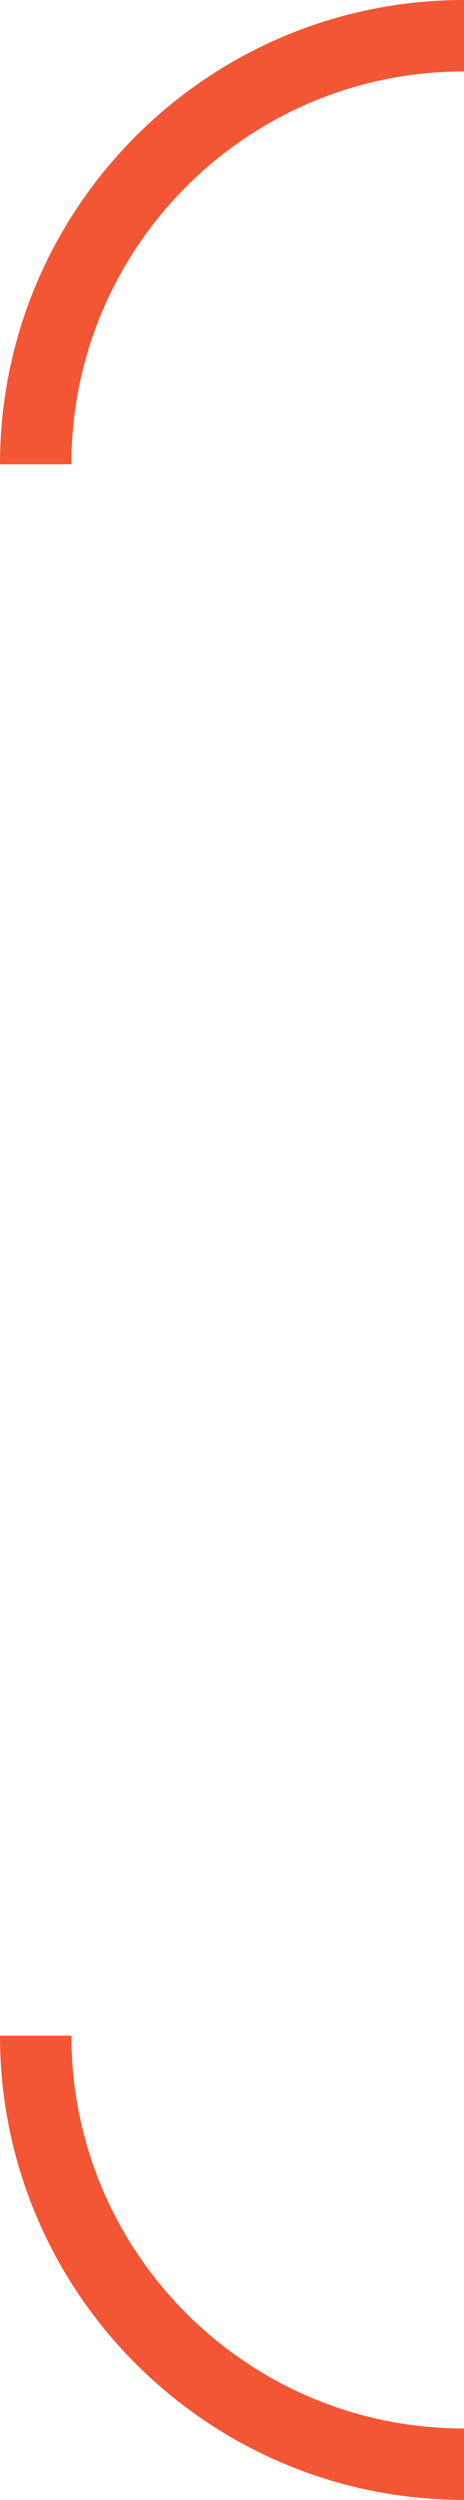
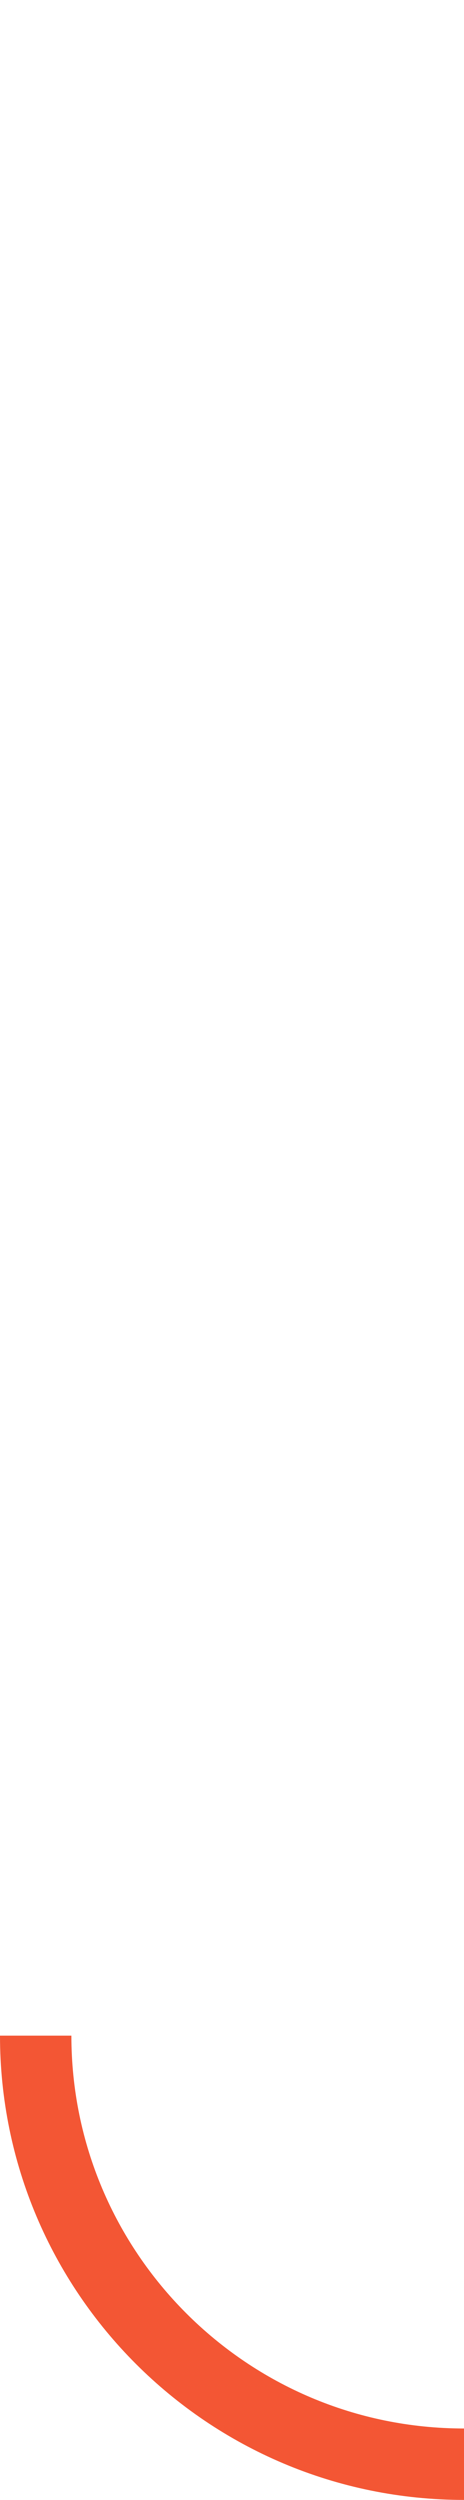
<svg xmlns="http://www.w3.org/2000/svg" width="13" height="70" viewBox="0 0 13 70" fill="none">
-   <path d="M1 13V13C1 6.373 6.373 1 13 1V1" stroke="#F35634" stroke-width="2" />
  <path d="M1 57V57C1 63.627 6.373 69 13 69V69" stroke="#F35634" stroke-width="2" />
</svg>